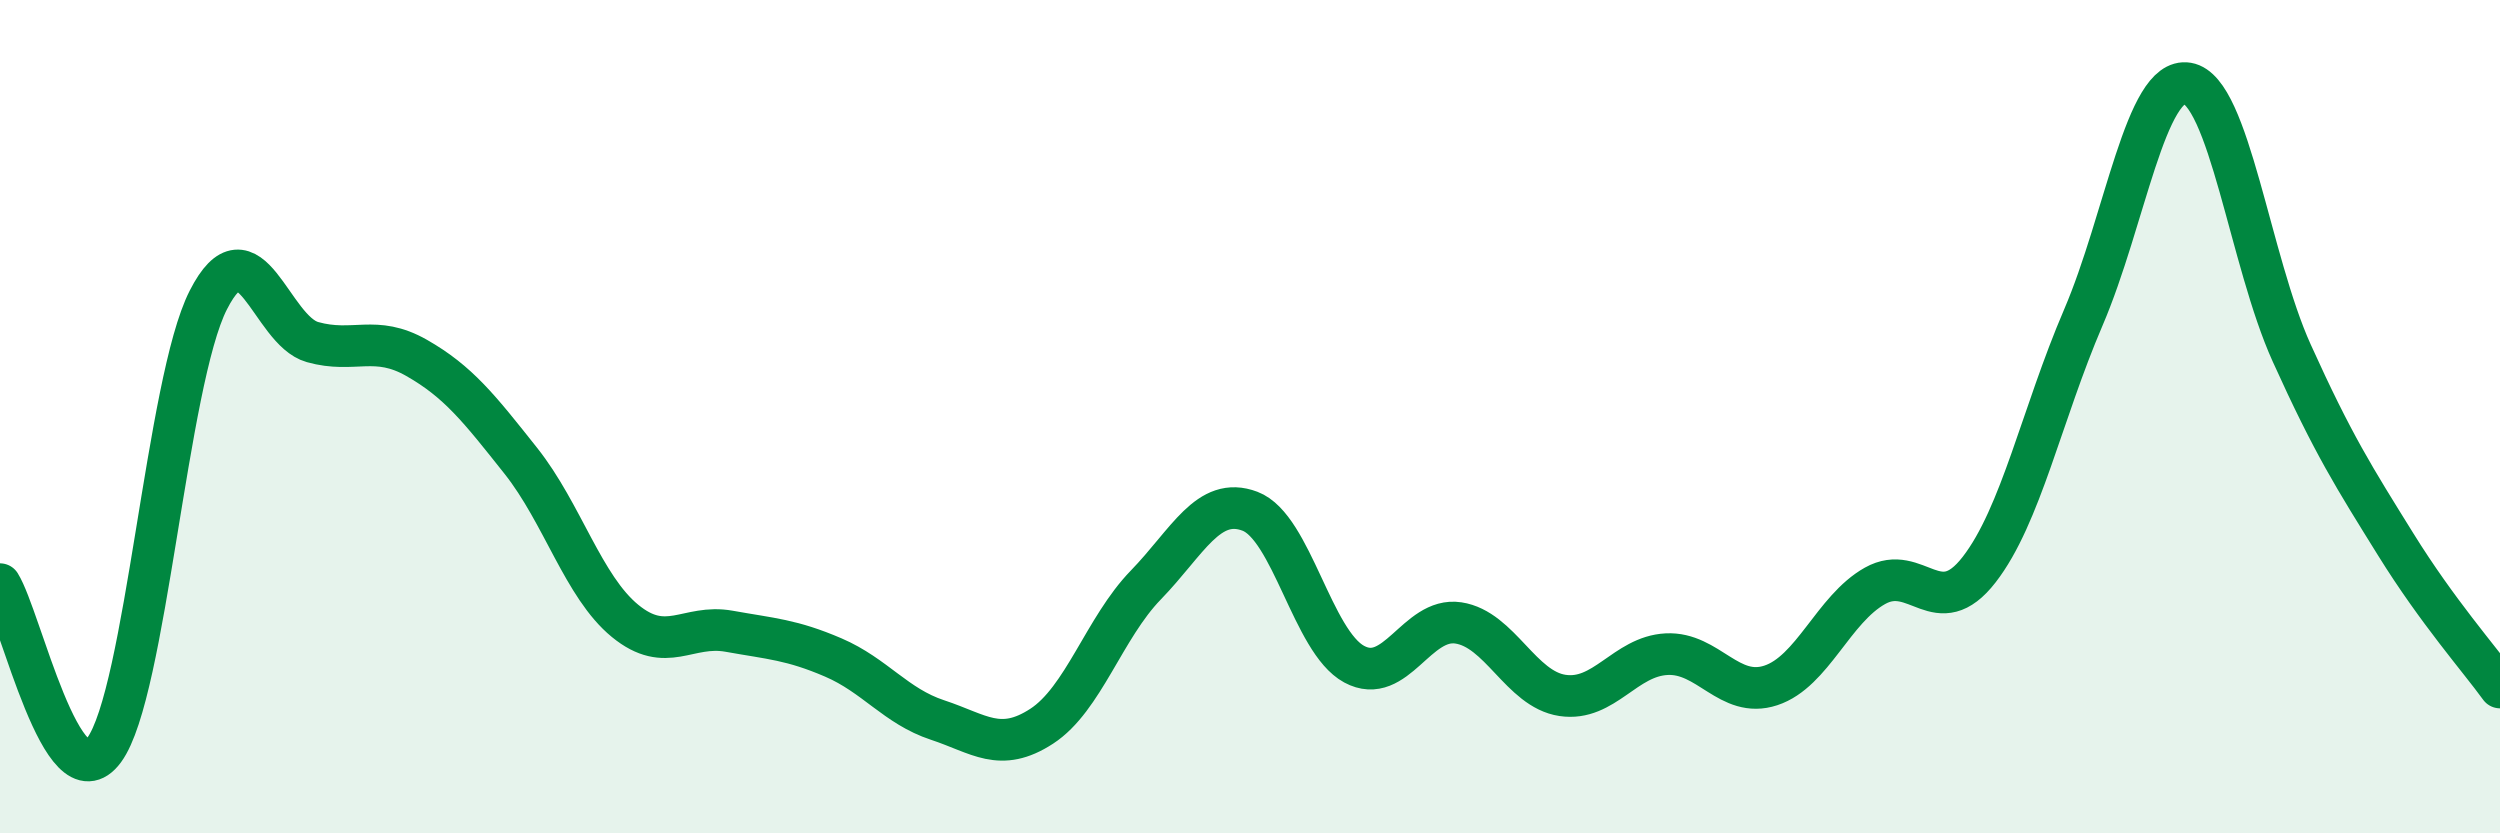
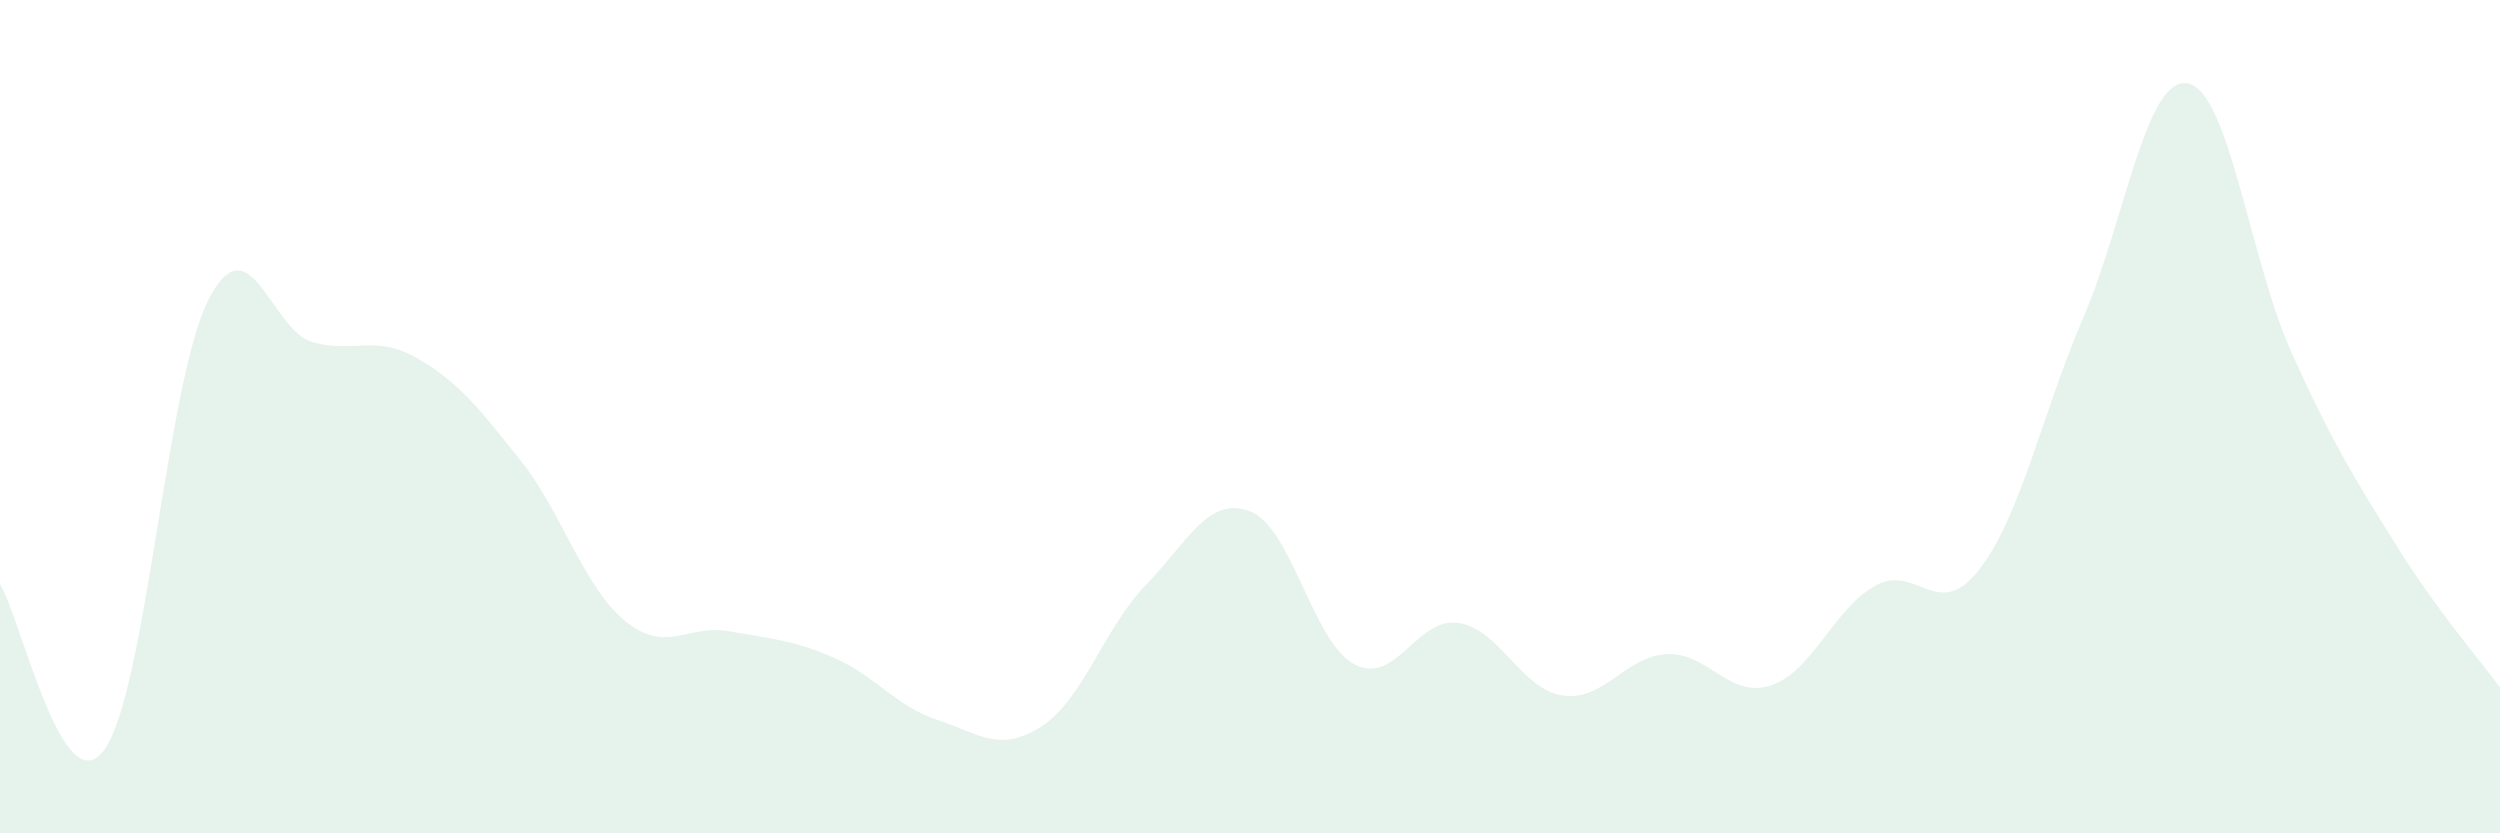
<svg xmlns="http://www.w3.org/2000/svg" width="60" height="20" viewBox="0 0 60 20">
  <path d="M 0,14.02 C 0.5,14.82 1.5,19.36 2.5,18 C 3.5,16.64 4,9.16 5,7.2 C 6,5.24 6.5,7.93 7.5,8.21 C 8.5,8.49 9,8.02 10,8.59 C 11,9.16 11.5,9.8 12.5,11.06 C 13.5,12.32 14,14.08 15,14.9 C 16,15.72 16.5,14.97 17.5,15.15 C 18.5,15.33 19,15.35 20,15.78 C 21,16.21 21.5,16.95 22.5,17.28 C 23.5,17.61 24,18.08 25,17.43 C 26,16.78 26.5,15.07 27.5,14.04 C 28.5,13.01 29,11.89 30,12.27 C 31,12.65 31.5,15.4 32.5,15.94 C 33.5,16.48 34,14.8 35,14.95 C 36,15.1 36.5,16.54 37.5,16.69 C 38.5,16.84 39,15.75 40,15.7 C 41,15.65 41.5,16.78 42.5,16.45 C 43.5,16.12 44,14.62 45,14.06 C 46,13.5 46.5,14.96 47.5,13.67 C 48.5,12.38 49,9.95 50,7.62 C 51,5.29 51.5,1.83 52.5,2 C 53.5,2.17 54,6.26 55,8.47 C 56,10.68 56.5,11.46 57.5,13.07 C 58.5,14.68 59.5,15.81 60,16.5L60 20L0 20Z" fill="#008740" opacity="0.1" stroke-linecap="round" stroke-linejoin="round" />
-   <path d="M 0,14.02 C 0.5,14.82 1.5,19.36 2.5,18 C 3.5,16.64 4,9.16 5,7.2 C 6,5.24 6.5,7.93 7.5,8.21 C 8.5,8.49 9,8.02 10,8.59 C 11,9.16 11.5,9.8 12.5,11.06 C 13.5,12.32 14,14.08 15,14.9 C 16,15.72 16.5,14.97 17.5,15.15 C 18.5,15.33 19,15.35 20,15.78 C 21,16.21 21.5,16.95 22.5,17.28 C 23.5,17.61 24,18.08 25,17.43 C 26,16.78 26.5,15.07 27.5,14.04 C 28.5,13.01 29,11.89 30,12.27 C 31,12.65 31.5,15.4 32.5,15.94 C 33.5,16.48 34,14.8 35,14.95 C 36,15.1 36.5,16.54 37.5,16.69 C 38.5,16.84 39,15.75 40,15.7 C 41,15.65 41.5,16.78 42.5,16.45 C 43.5,16.12 44,14.62 45,14.06 C 46,13.5 46.5,14.96 47.5,13.67 C 48.5,12.38 49,9.95 50,7.62 C 51,5.29 51.5,1.83 52.5,2 C 53.5,2.17 54,6.26 55,8.47 C 56,10.68 56.5,11.46 57.5,13.07 C 58.5,14.68 59.5,15.81 60,16.5" stroke="#008740" stroke-width="1" fill="none" stroke-linecap="round" stroke-linejoin="round" />
</svg>